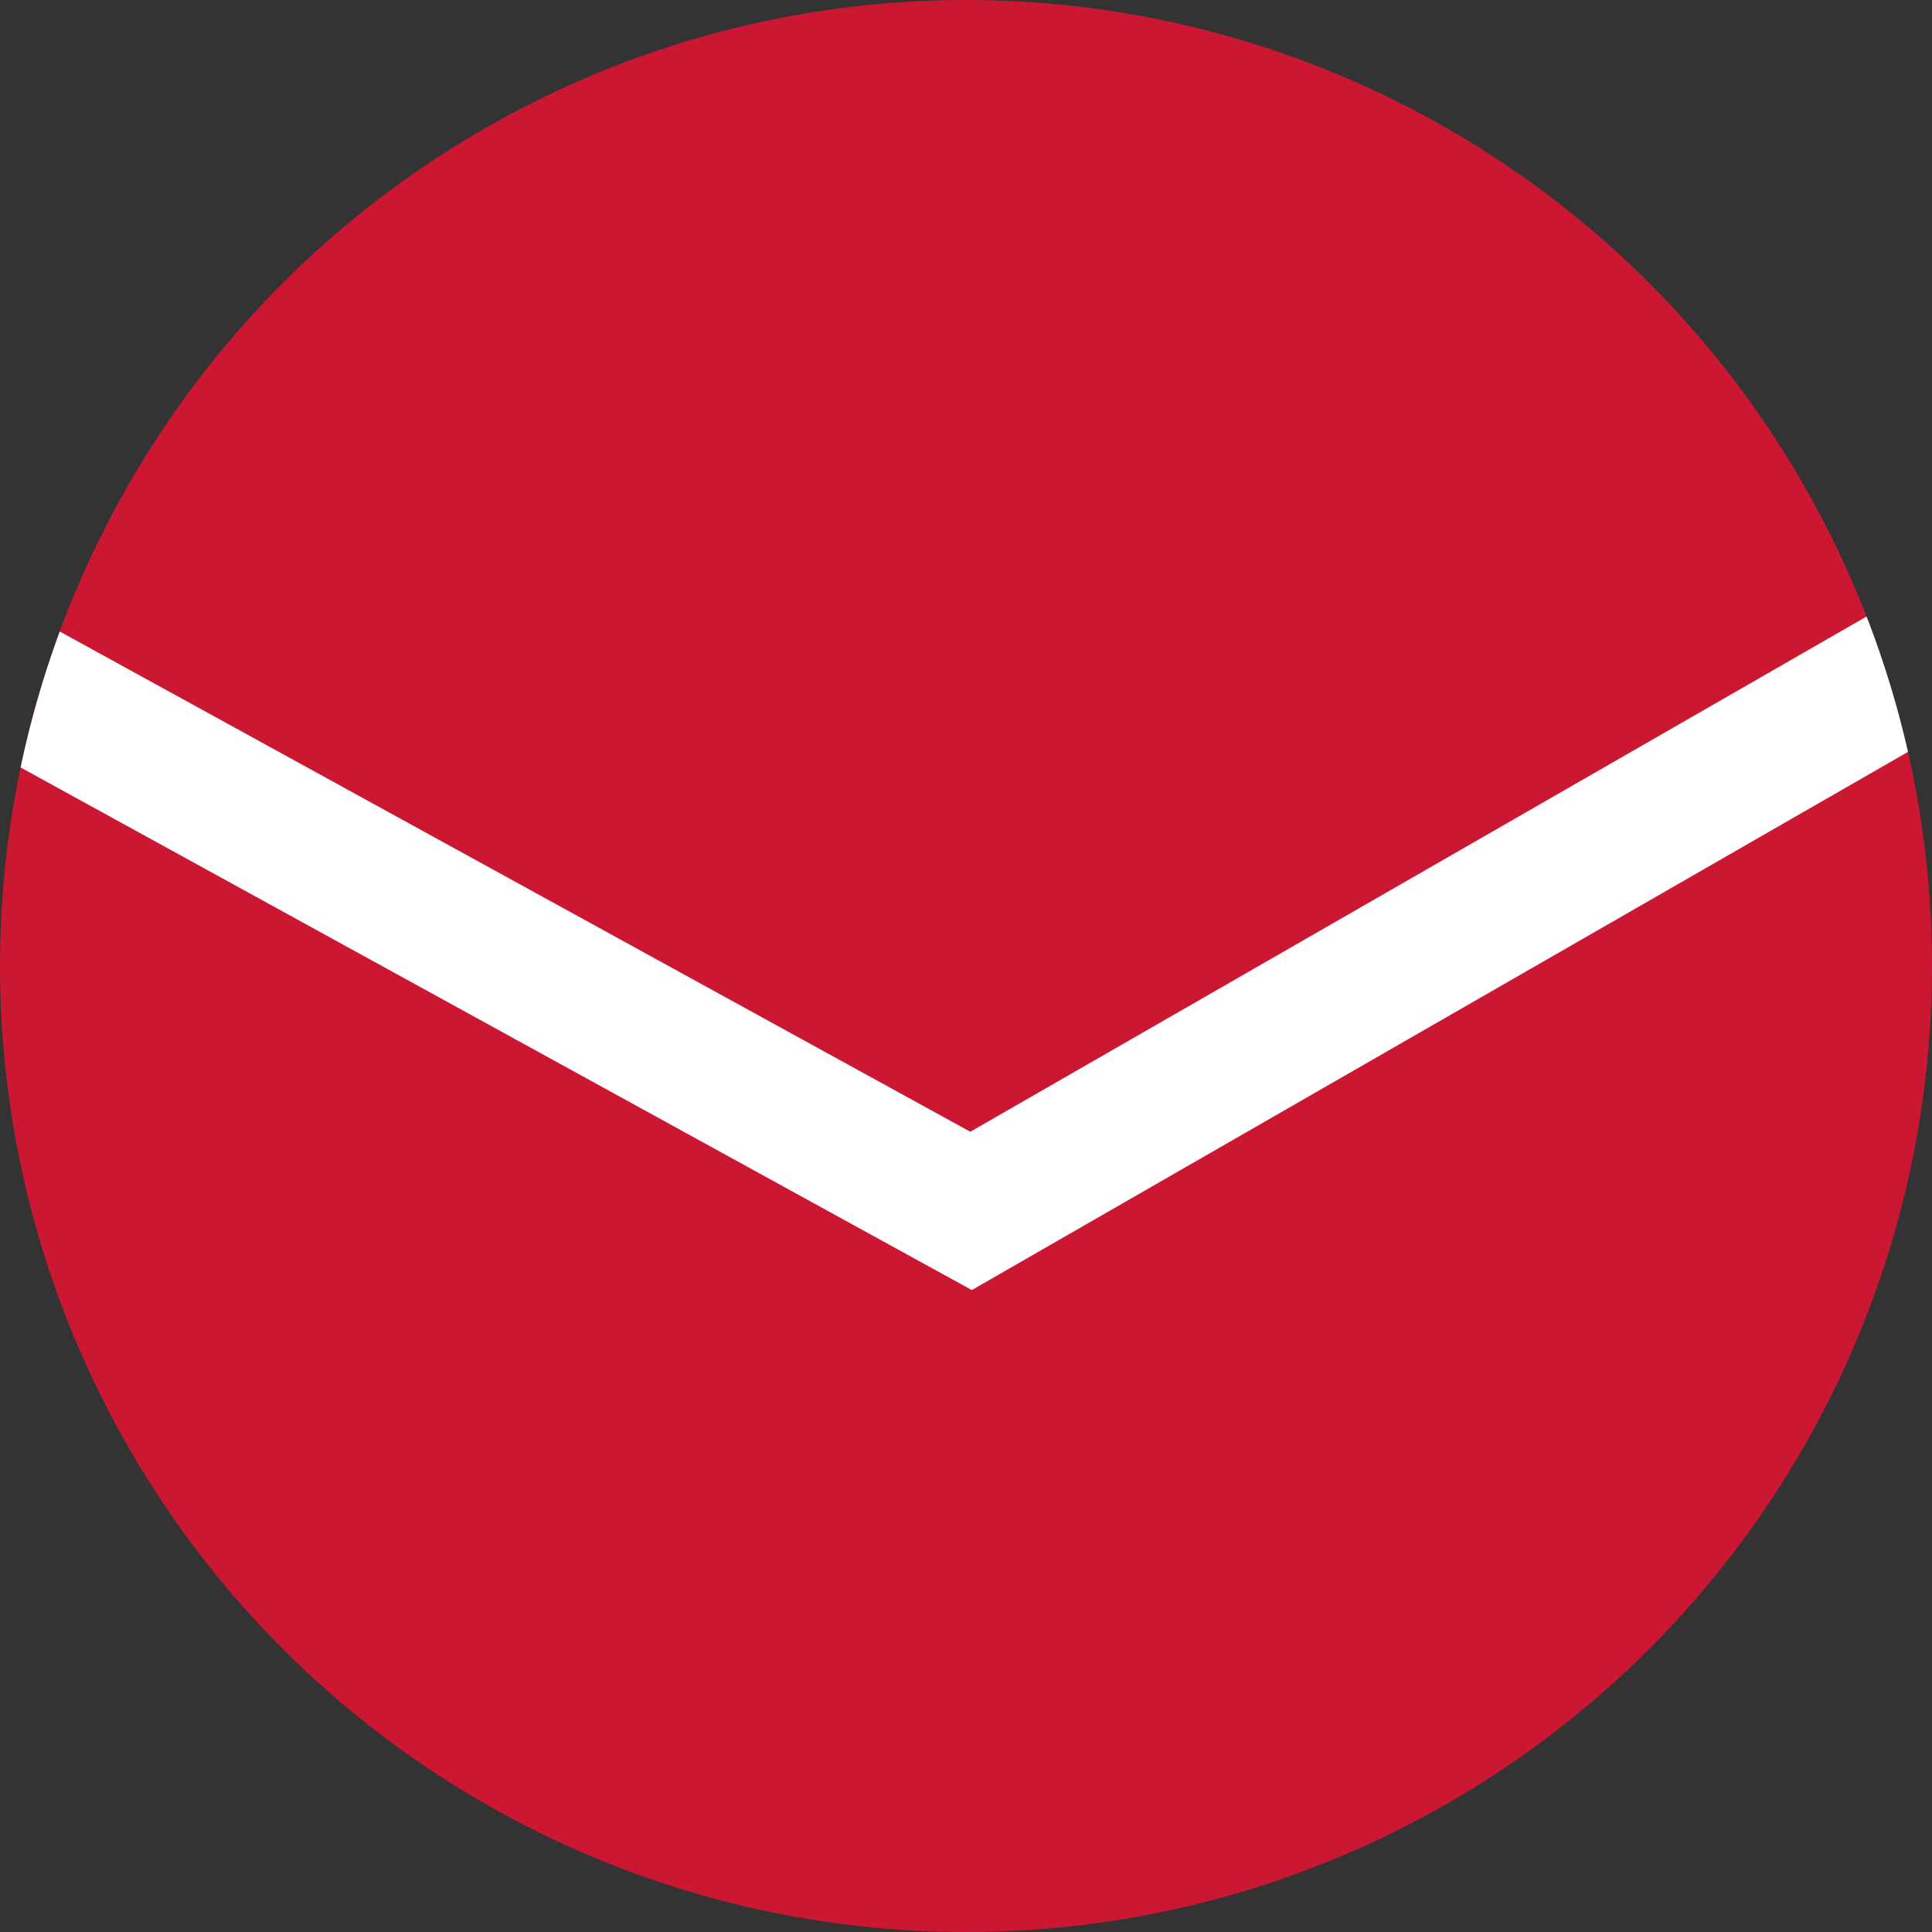
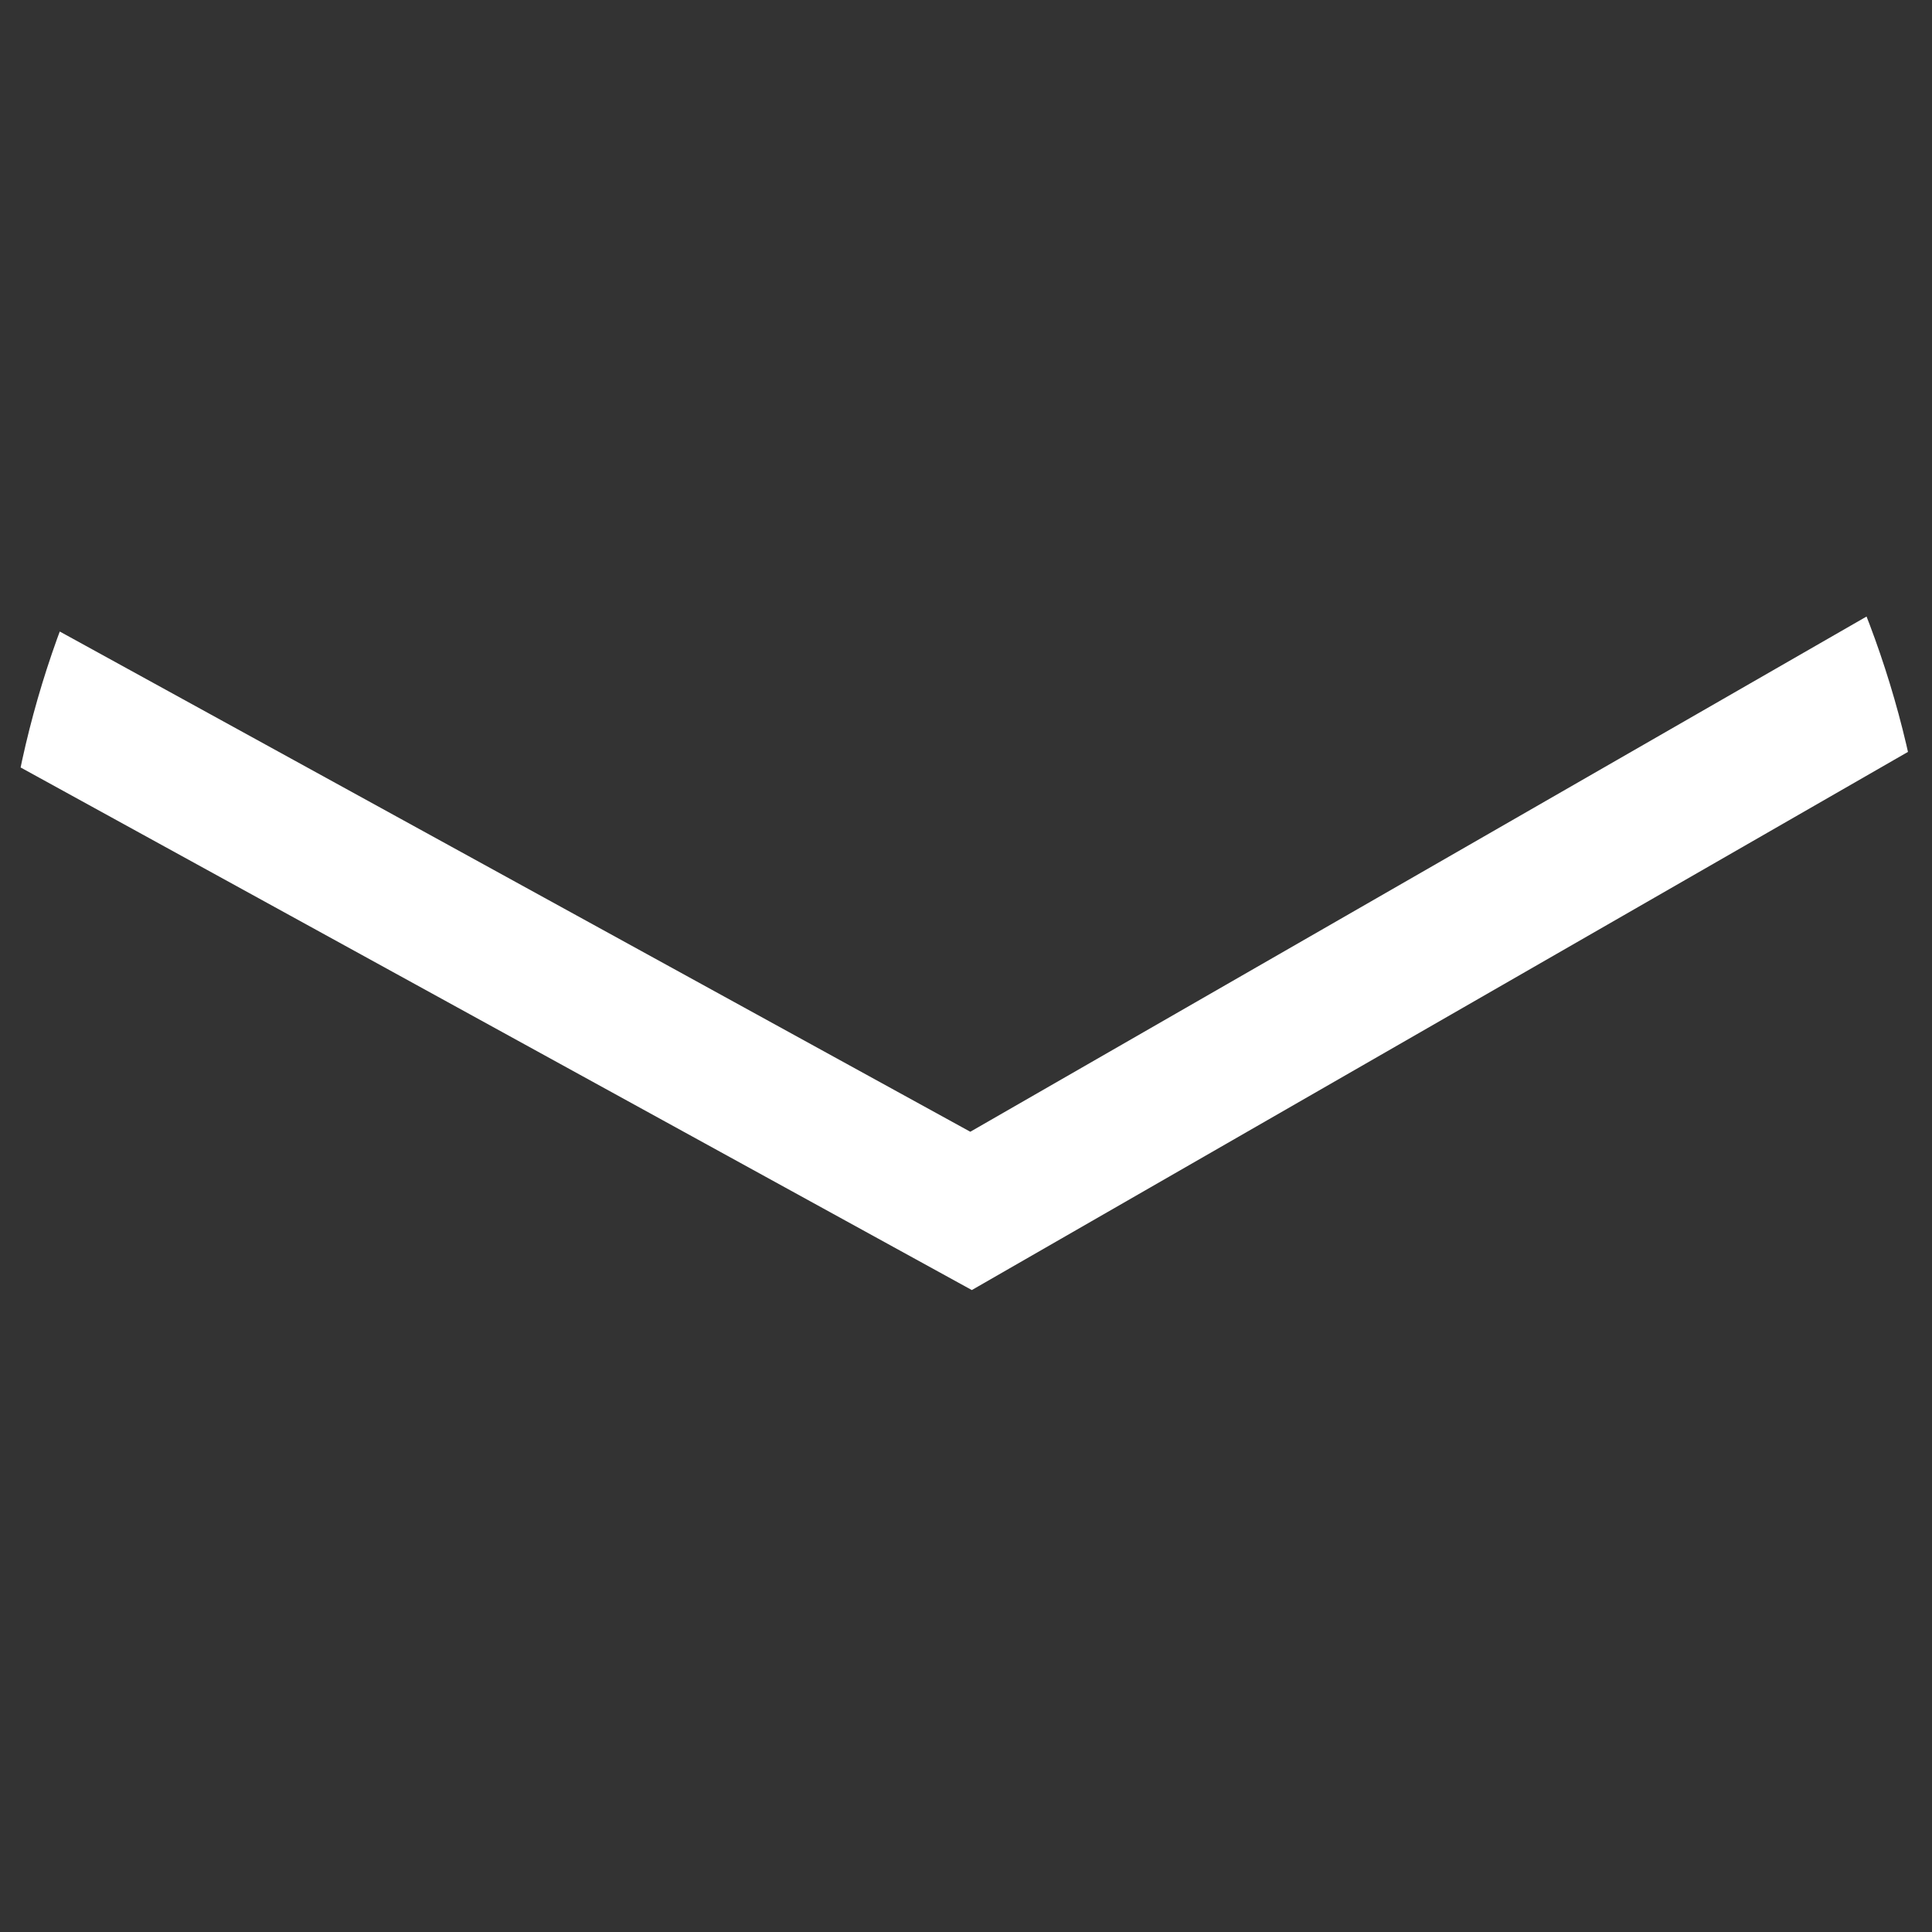
<svg xmlns="http://www.w3.org/2000/svg" id="icon-mail" width="42" height="42" viewBox="0 0 42 42">
  <rect x="0" y="0" width="42" height="42" fill="#333333" stroke="none" />
  <defs>
    <clipPath id="clip-path">
      <circle id="楕円形_27" data-name="楕円形 27" cx="21" cy="21" r="21" transform="translate(3.23)" fill="#cc1733" />
    </clipPath>
  </defs>
-   <circle id="楕円形_2" data-name="楕円形 2" cx="21" cy="21" r="21" transform="translate(0)" fill="#cc1733" />
  <g id="マスクグループ_17" data-name="マスクグループ 17" transform="translate(-3.23)" clip-path="url(#clip-path)">
    <path id="パス_81" data-name="パス 81" d="M1303.222,40.354l-23.261,13.372-24.34-13.372" transform="translate(-1255.621 -27.402)" fill="none" stroke="#fff" stroke-width="3" />
  </g>
</svg>